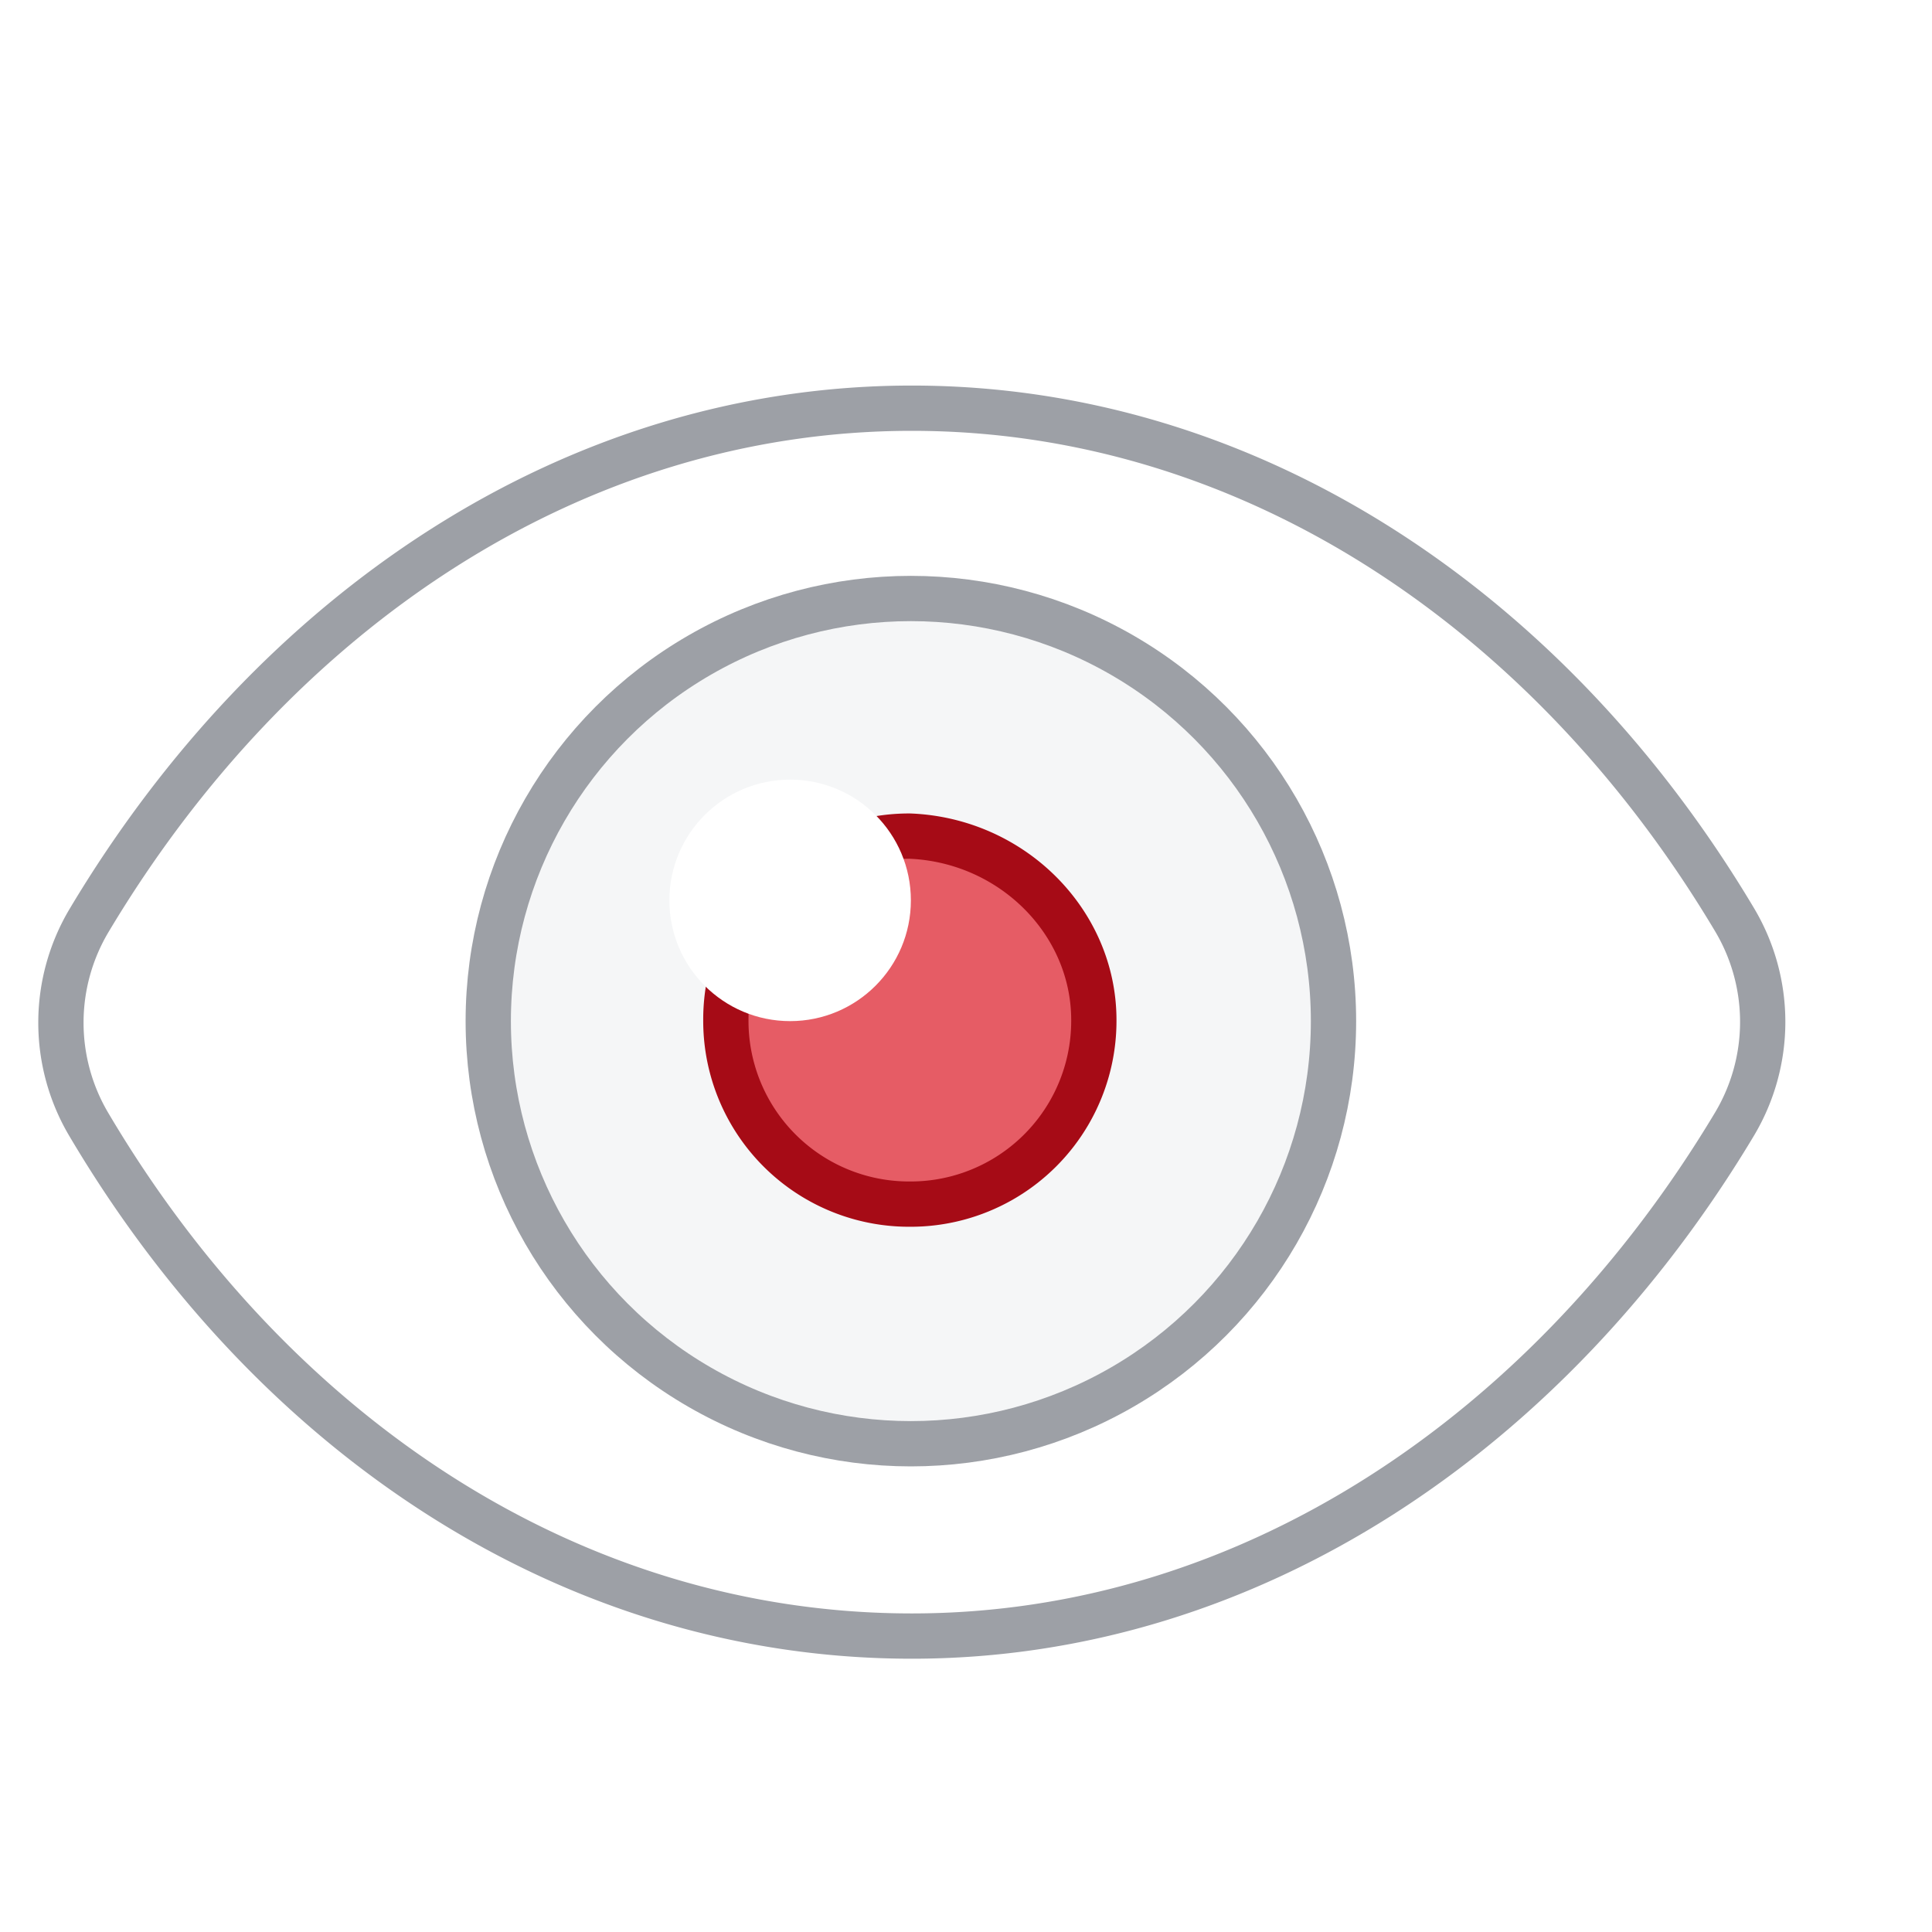
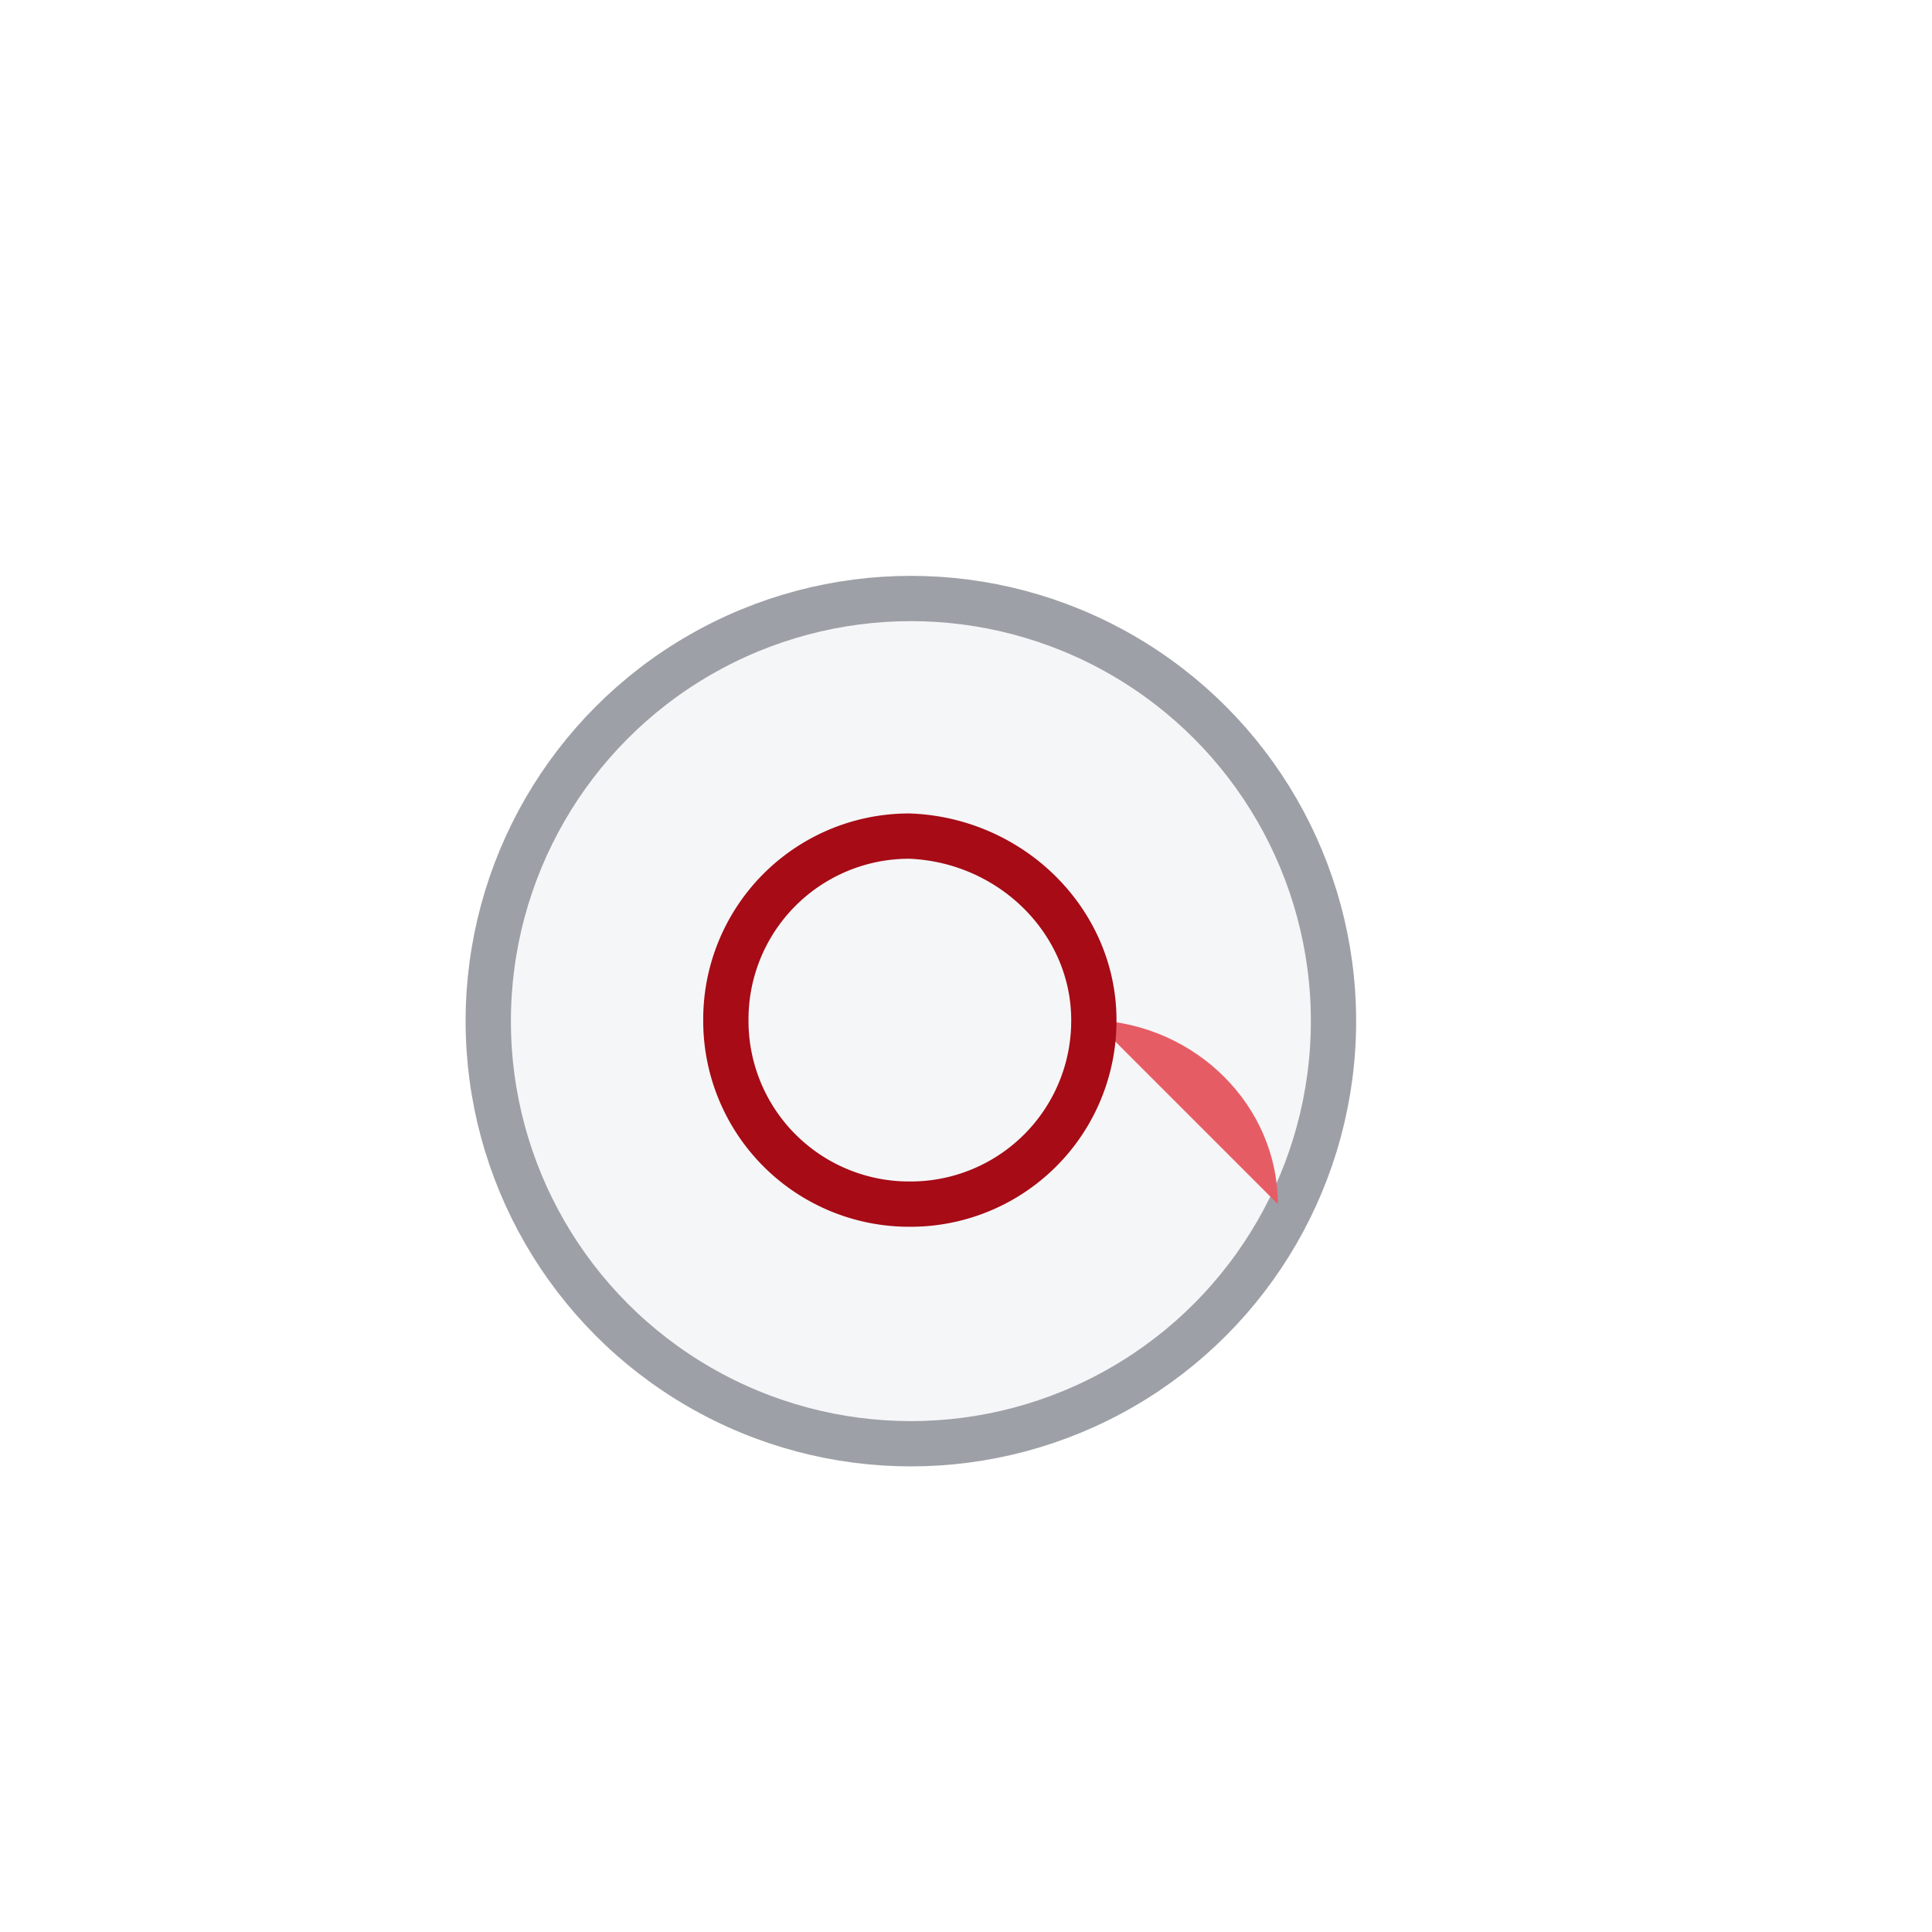
<svg xmlns="http://www.w3.org/2000/svg" width="64" height="64" viewBox="0 0 64 64" fill="none">
  <g filter="url(#a)">
    <path d="M32.034 11.696c-11.243 0-21.149 6.749-27.253 16.962a6.615 6.615 0 0 0-.016 6.761c6.102 10.322 16.016 16.952 27.269 16.952 11.18 0 21.13-6.744 27.244-16.95a6.606 6.606 0 0 0 .009-6.778c-6.114-10.261-16.068-16.947-27.253-16.947z" fill="#fff" />
-     <path d="M32.034 11.696c-11.243 0-21.149 6.749-27.253 16.962a6.615 6.615 0 0 0-.016 6.761c6.102 10.322 16.016 16.952 27.269 16.952 11.18 0 21.13-6.744 27.244-16.95a6.606 6.606 0 0 0 .009-6.778c-6.114-10.261-16.068-16.947-27.253-16.947z" stroke="#9DA0A6" stroke-width="1.5" stroke-linecap="round" stroke-linejoin="round" />
  </g>
  <g filter="url(#b)">
    <circle cx="32" cy="32" r="14" fill="#F5F6F7" />
    <circle cx="32" cy="32" r="14" stroke="#9DA0A6" stroke-width="1.5" stroke-linecap="round" stroke-linejoin="round" />
  </g>
  <g filter="url(#c)">
-     <path d="M38.061 31.966a6.07 6.07 0 0 1-6.095 6.096 6.07 6.07 0 0 1-6.095-6.096 6.07 6.07 0 0 1 6.095-6.095c3.386.136 6.095 2.845 6.095 6.095z" fill="#E65C65" />
+     <path d="M38.061 31.966c3.386.136 6.095 2.845 6.095 6.095z" fill="#E65C65" />
    <path d="M38.061 31.966a6.07 6.07 0 0 1-6.095 6.096 6.07 6.07 0 0 1-6.095-6.096 6.07 6.07 0 0 1 6.095-6.095c3.386.136 6.095 2.845 6.095 6.095z" stroke="#A60B16" stroke-width="1.5" stroke-linecap="round" stroke-linejoin="round" />
  </g>
  <g filter="url(#d)">
-     <circle cx="28" cy="28" r="4" fill="#fff" />
-   </g>
+     </g>
  <defs>
    <filter id="a" x="1.268" y="10.946" width="59.7" height="44.001" filterUnits="userSpaceOnUse" color-interpolation-filters="sRGB">
      <feFlood flood-opacity="0" result="BackgroundImageFix" />
      <feColorMatrix in="SourceAlpha" values="0 0 0 0 0 0 0 0 0 0 0 0 0 0 0 0 0 0 127 0" result="hardAlpha" />
      <feOffset dx="-1.826" dy="1.826" />
      <feComposite in2="hardAlpha" operator="out" />
      <feColorMatrix values="0 0 0 0 0 0 0 0 0 0 0 0 0 0 0 0 0 0 0.05 0" />
      <feBlend in2="BackgroundImageFix" result="effect1_dropShadow_115_1304" />
      <feBlend in="SourceGraphic" in2="effect1_dropShadow_115_1304" result="shape" />
    </filter>
    <filter id="b" x="15.424" y="17.25" width="31.326" height="31.326" filterUnits="userSpaceOnUse" color-interpolation-filters="sRGB">
      <feFlood flood-opacity="0" result="BackgroundImageFix" />
      <feColorMatrix in="SourceAlpha" values="0 0 0 0 0 0 0 0 0 0 0 0 0 0 0 0 0 0 127 0" result="hardAlpha" />
      <feOffset dx="-1.826" dy="1.826" />
      <feComposite in2="hardAlpha" operator="out" />
      <feColorMatrix values="0 0 0 0 0 0 0 0 0 0 0 0 0 0 0 0 0 0 0.05 0" />
      <feBlend in2="BackgroundImageFix" result="effect1_dropShadow_115_1304" />
      <feBlend in="SourceGraphic" in2="effect1_dropShadow_115_1304" result="shape" />
    </filter>
    <filter id="c" x="23.295" y="25.121" width="15.517" height="15.517" filterUnits="userSpaceOnUse" color-interpolation-filters="sRGB">
      <feFlood flood-opacity="0" result="BackgroundImageFix" />
      <feColorMatrix in="SourceAlpha" values="0 0 0 0 0 0 0 0 0 0 0 0 0 0 0 0 0 0 127 0" result="hardAlpha" />
      <feOffset dx="-1.826" dy="1.826" />
      <feComposite in2="hardAlpha" operator="out" />
      <feColorMatrix values="0 0 0 0 0 0 0 0 0 0 0 0 0 0 0 0 0 0 0.05 0" />
      <feBlend in2="BackgroundImageFix" result="effect1_dropShadow_115_1304" />
      <feBlend in="SourceGraphic" in2="effect1_dropShadow_115_1304" result="shape" />
    </filter>
    <filter id="d" x="22.174" y="24" width="9.826" height="9.826" filterUnits="userSpaceOnUse" color-interpolation-filters="sRGB">
      <feFlood flood-opacity="0" result="BackgroundImageFix" />
      <feColorMatrix in="SourceAlpha" values="0 0 0 0 0 0 0 0 0 0 0 0 0 0 0 0 0 0 127 0" result="hardAlpha" />
      <feOffset dx="-1.826" dy="1.826" />
      <feComposite in2="hardAlpha" operator="out" />
      <feColorMatrix values="0 0 0 0 0 0 0 0 0 0 0 0 0 0 0 0 0 0 0.05 0" />
      <feBlend in2="BackgroundImageFix" result="effect1_dropShadow_115_1304" />
      <feBlend in="SourceGraphic" in2="effect1_dropShadow_115_1304" result="shape" />
    </filter>
  </defs>
</svg>